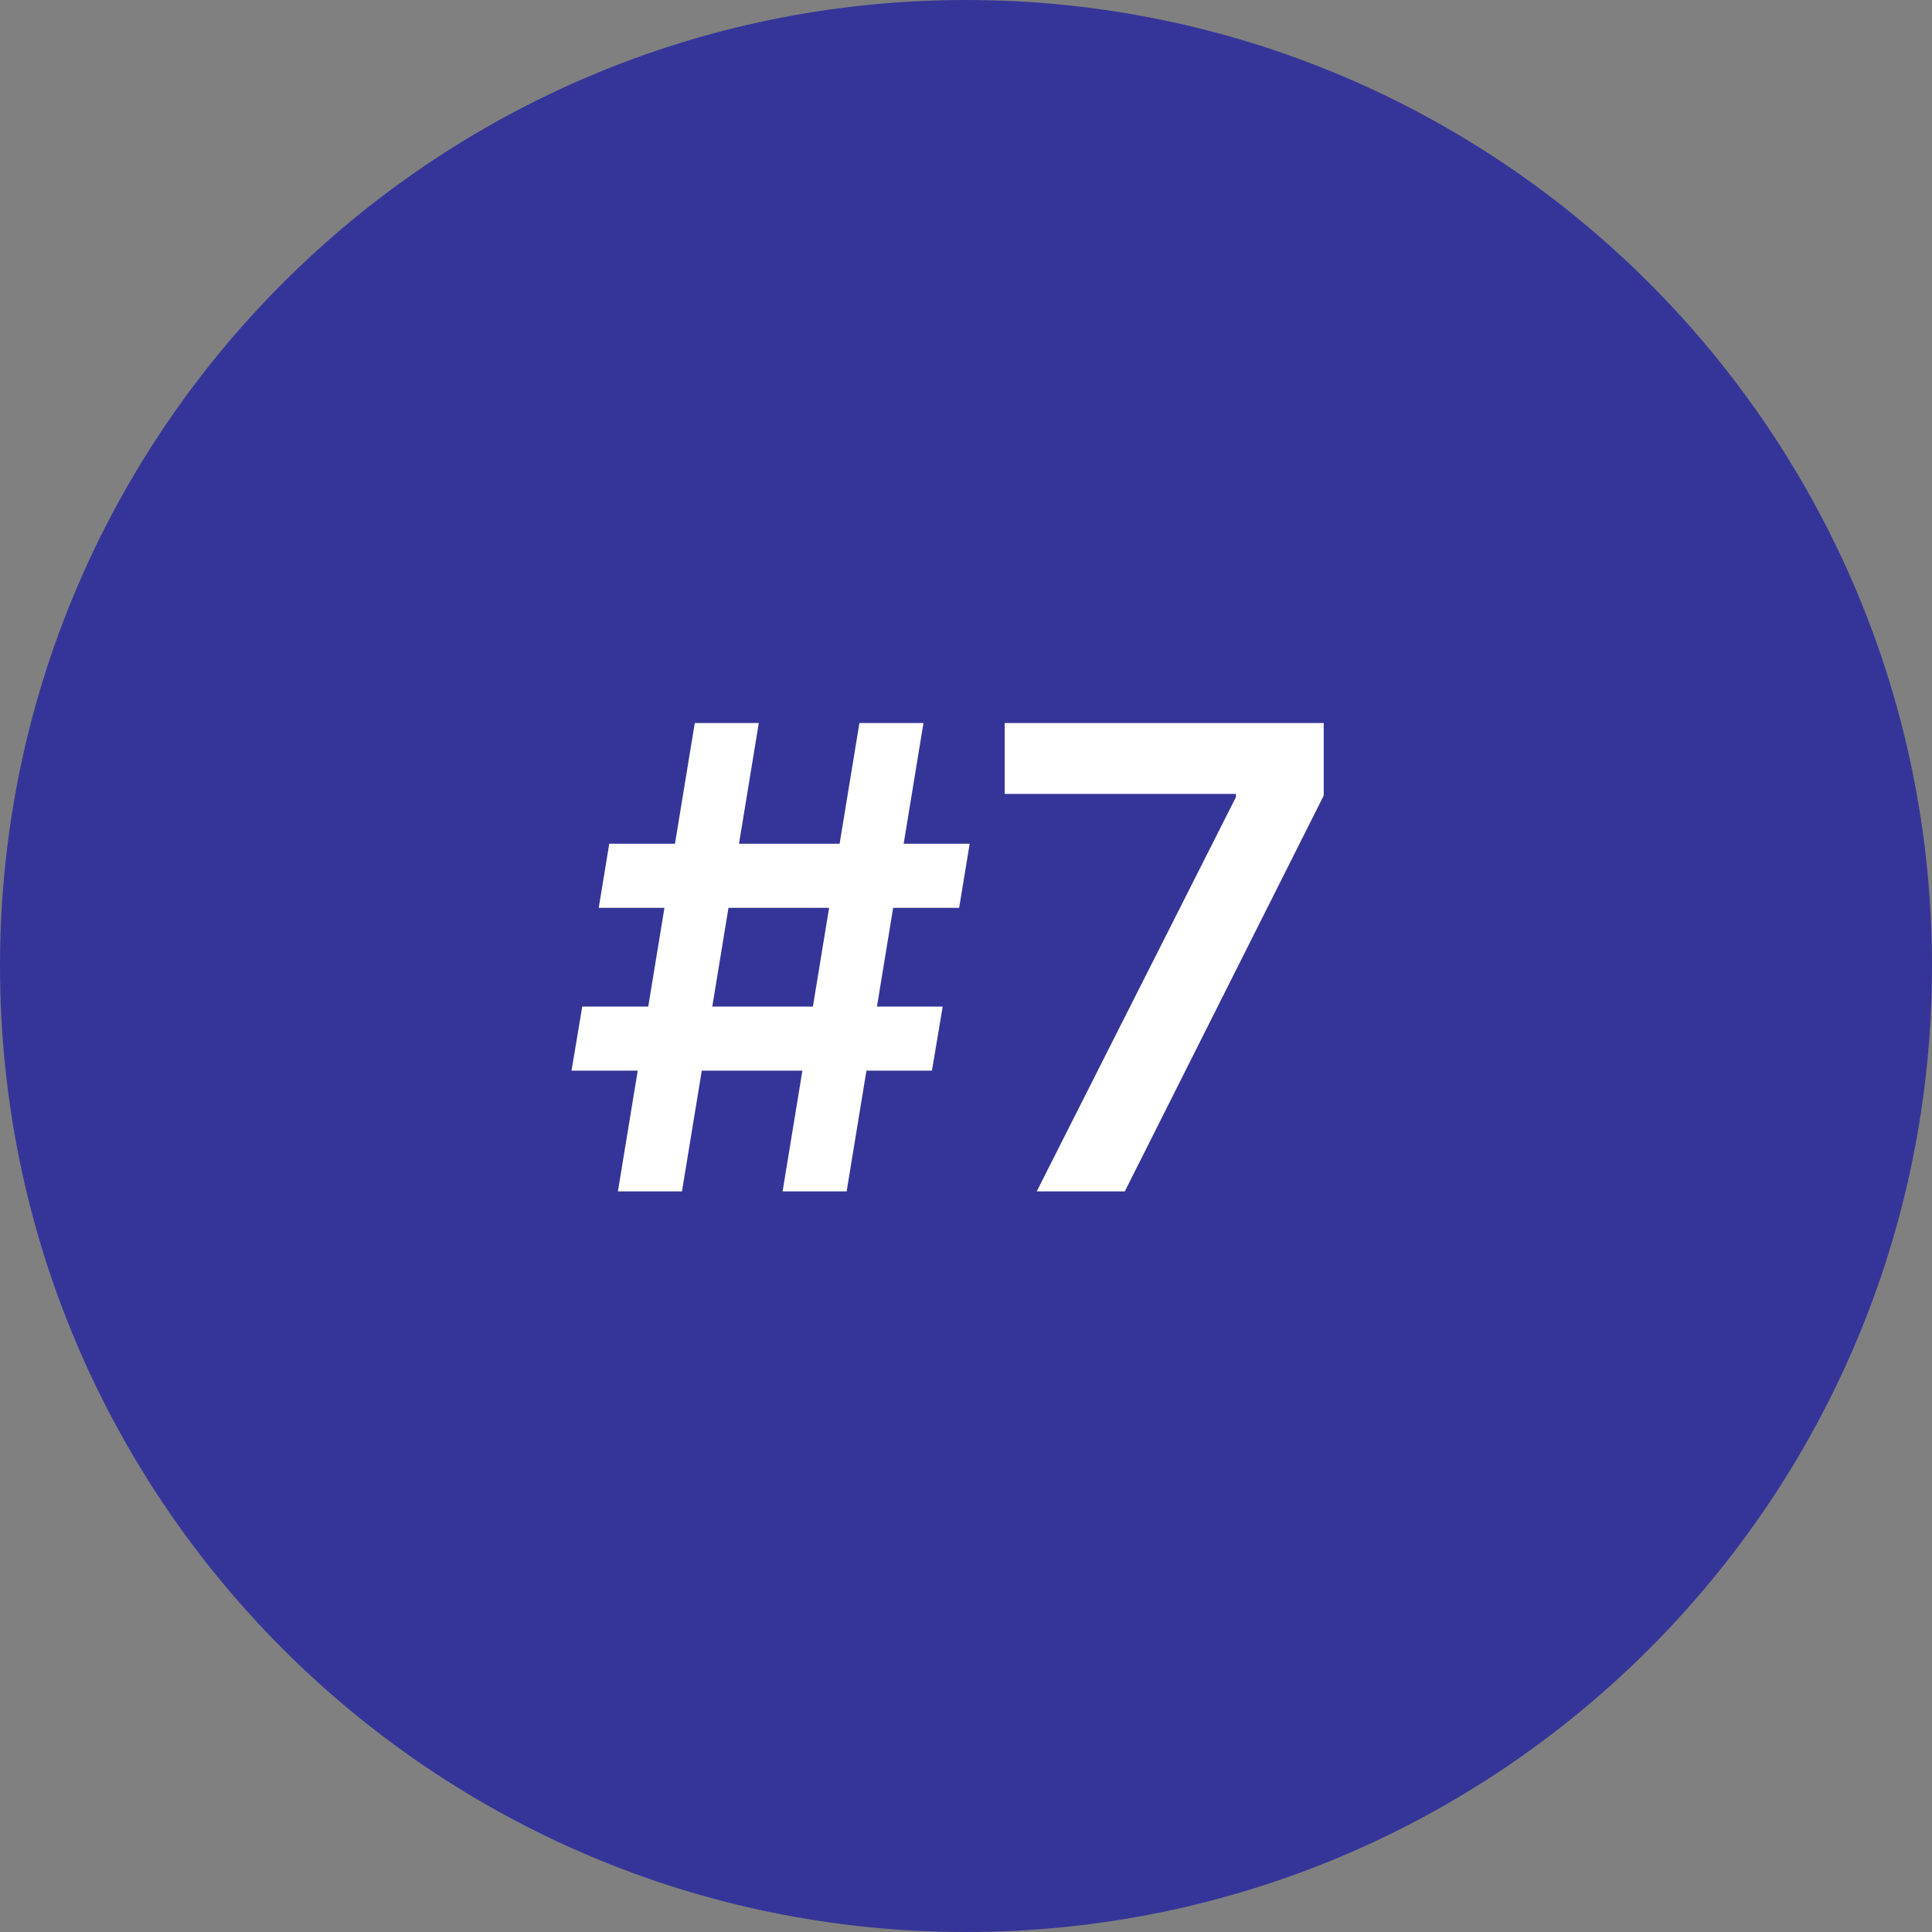
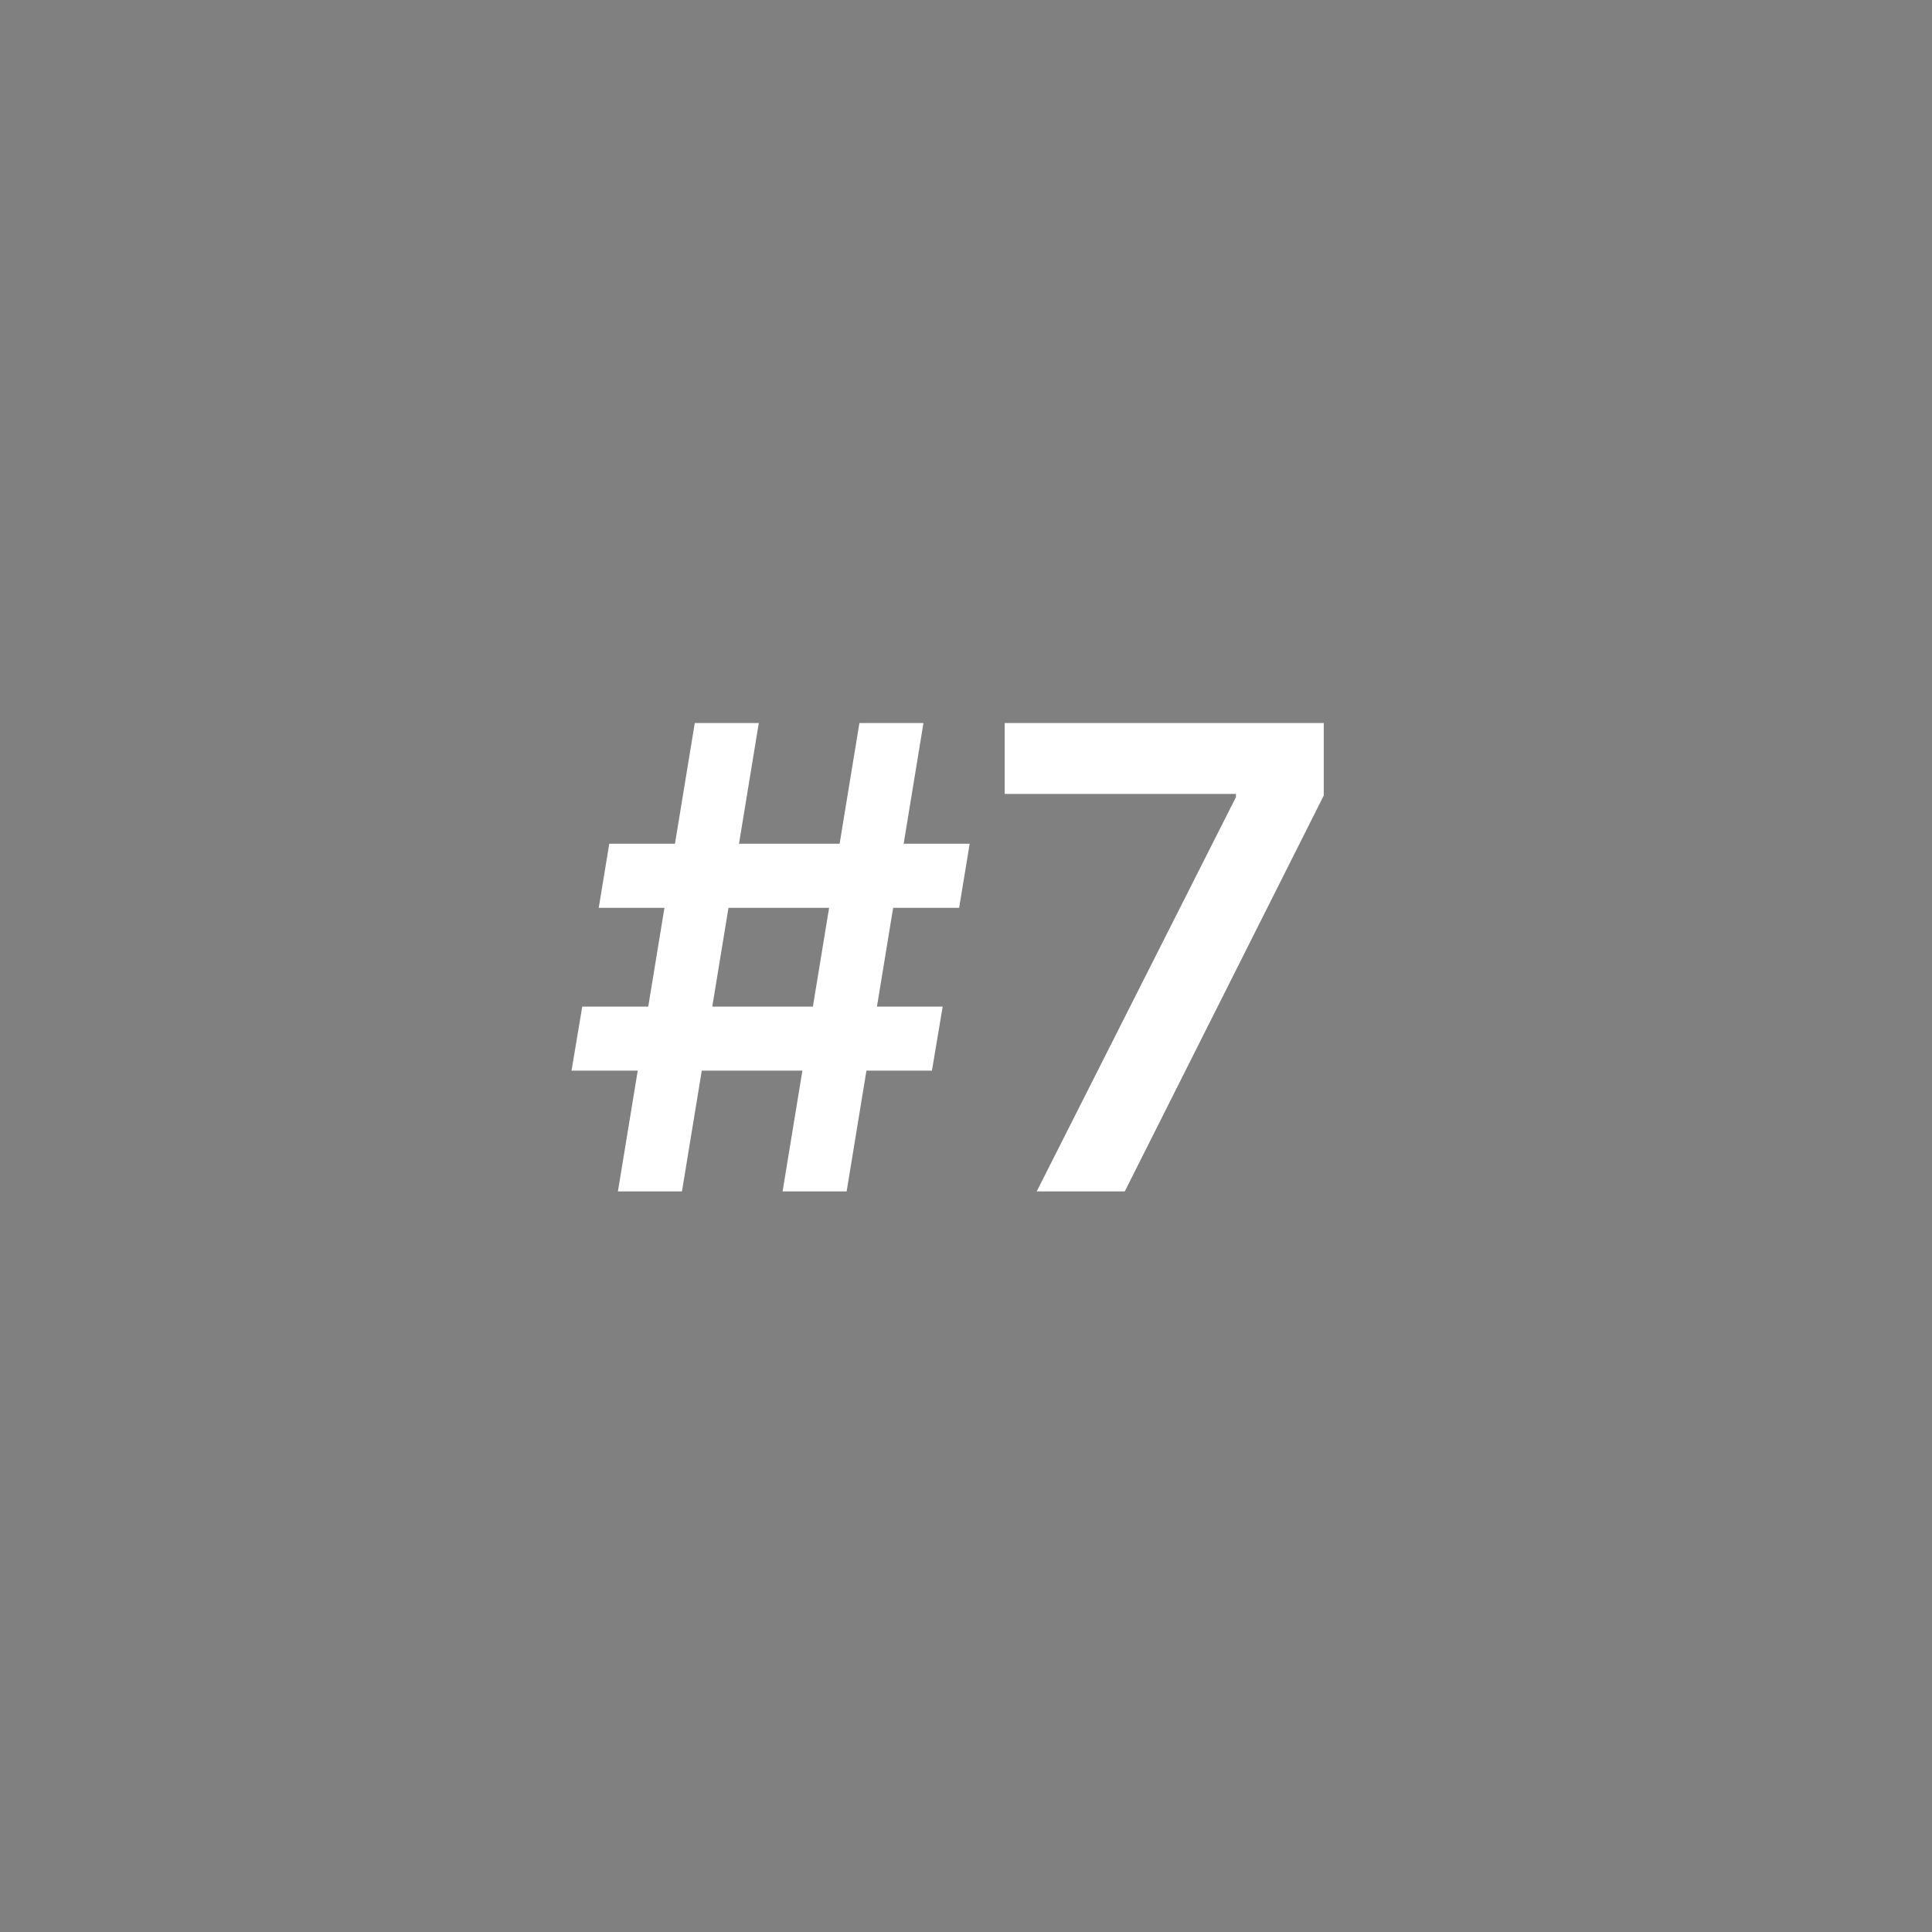
<svg xmlns="http://www.w3.org/2000/svg" width="60" height="60" viewBox="0 0 60 60" fill="none">
  <rect x="0" y="0" width="60" height="60" fill="#808080" stroke="none" />
-   <path d="M0 30C0 13.431 13.431 0 30 0C46.569 0 60 13.431 60 30C60 46.569 46.569 60 30 60C13.431 60 0 46.569 0 30Z" fill="#353599" />
  <path d="M24.304 37L26.69 22.454H28.679L26.293 37H24.304ZM17.749 33.25L18.082 31.261H29.276L28.942 33.25H17.749ZM19.19 37L21.577 22.454H23.565L21.179 37H19.19ZM18.594 28.193L18.921 26.204H30.114L29.787 28.193H18.594ZM32.196 37L38.383 24.756V24.656H31.202V22.454H41.11V24.706L34.931 37H32.196Z" fill="white" />
</svg>